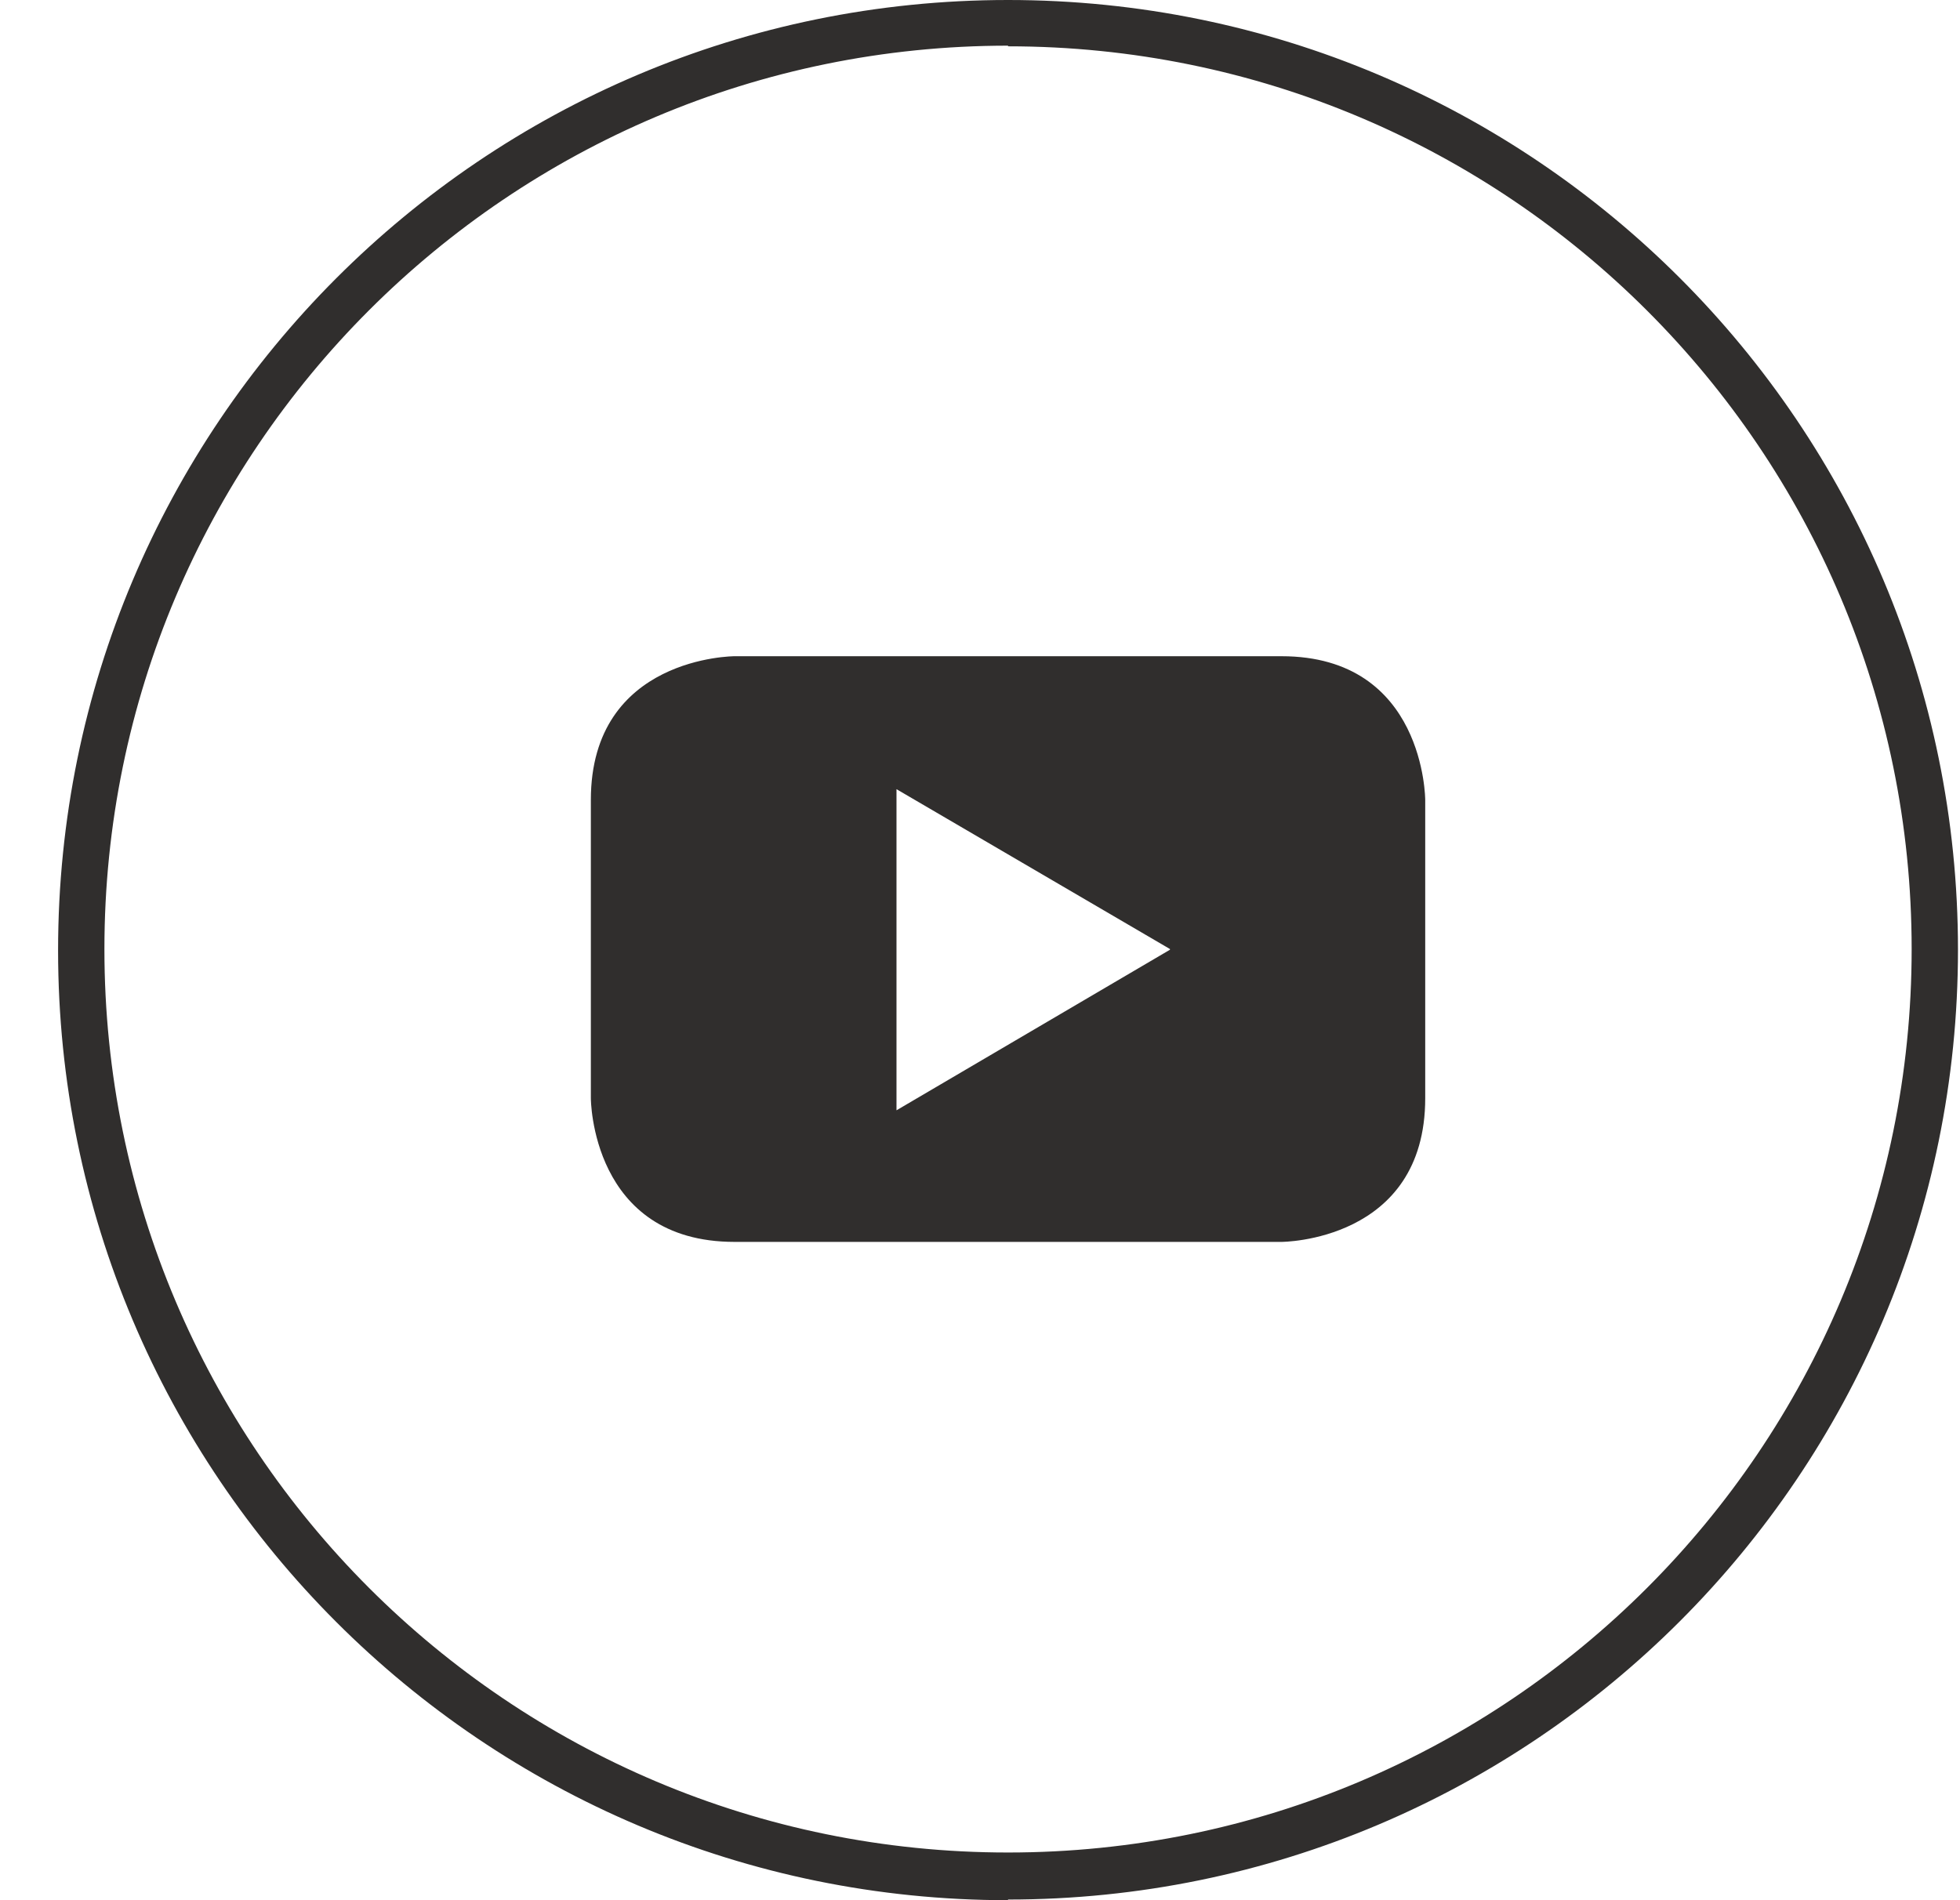
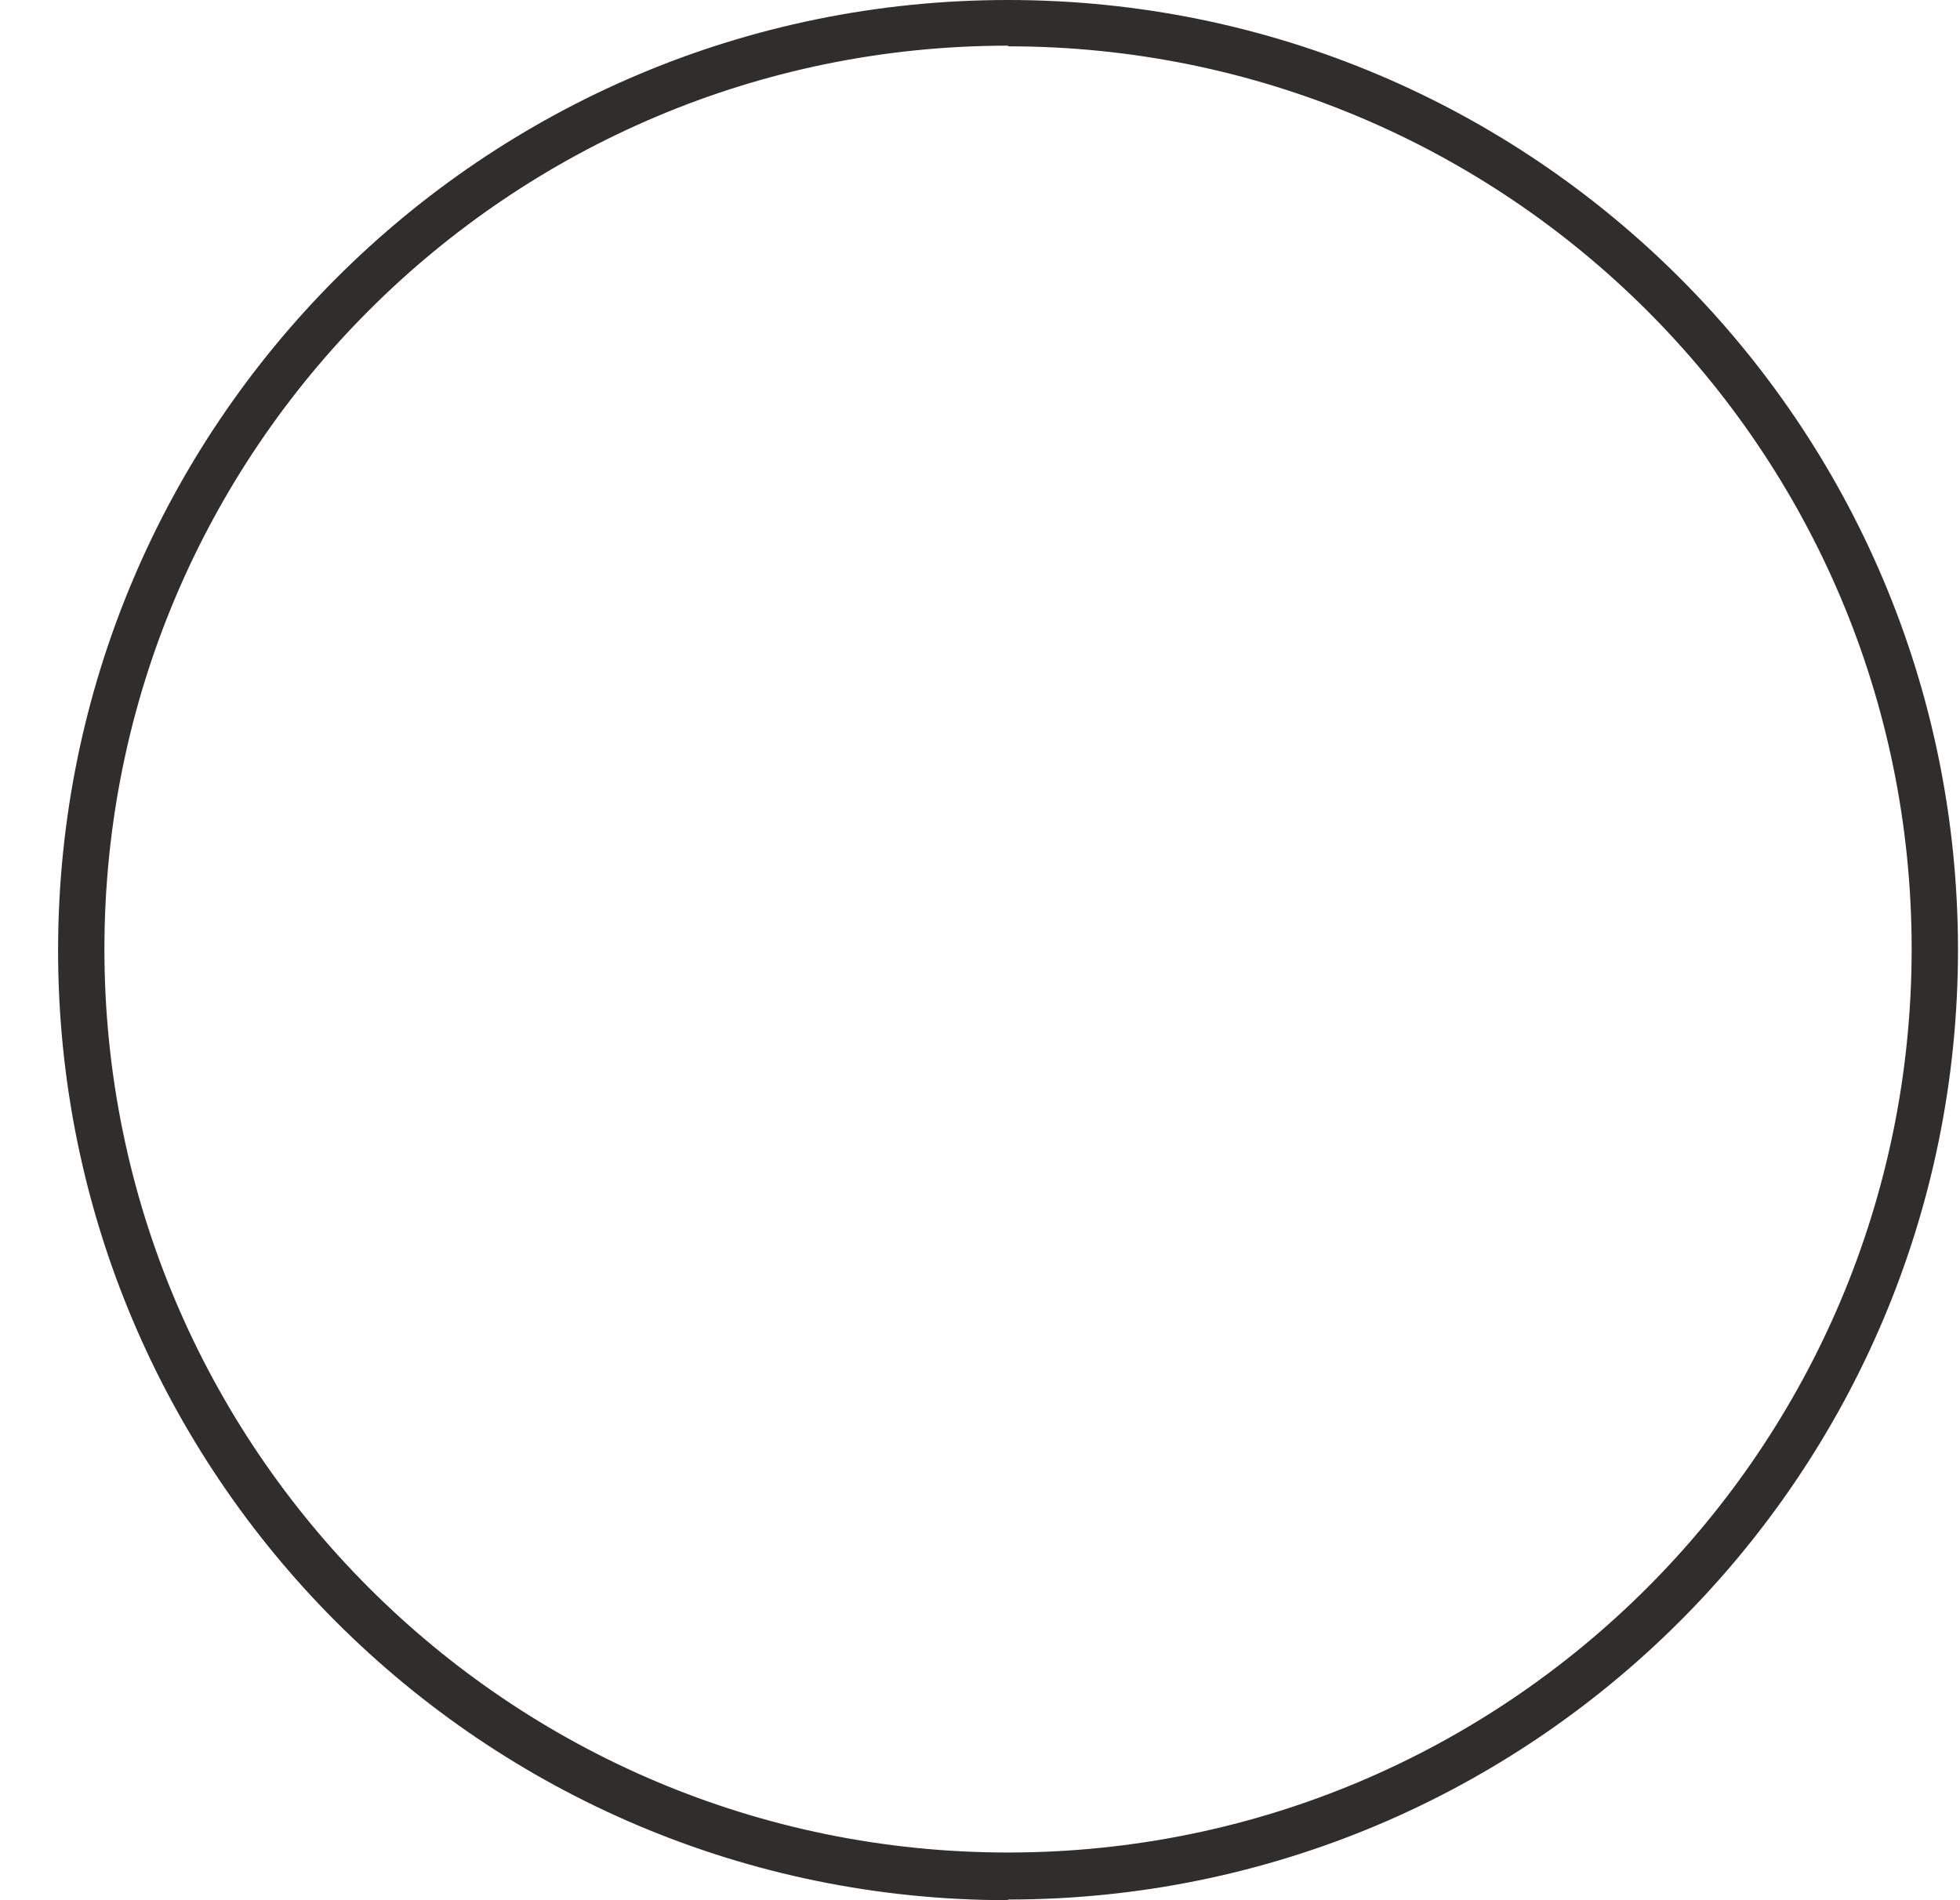
<svg xmlns="http://www.w3.org/2000/svg" width="33" height="32" fill="none" viewBox="0 0 33 32">
  <path fill="#302E2D" d="M16.972 32C8.138 32 .978 24.84.978 16.006.978 7.17 8.126 0 16.972 0c8.845 0 15.994 7.16 15.994 15.994 0 8.835-7.16 15.995-15.994 15.995m0-31.22C8.567.77 1.758 7.58 1.758 15.983s6.81 15.214 15.214 15.214 15.214-6.81 15.214-15.214S25.376.78 16.972.78" />
-   <path fill="#302E2D" d="m19.698 15.994-4.604 2.704V13.29l4.604 2.692v.011Zm4.298 2.5v-5.022s0-2.421-2.42-2.421h-9.208s-2.42 0-2.42 2.42v5.023s0 2.42 2.42 2.42h9.207s2.421 0 2.421-2.42Z" />
</svg>